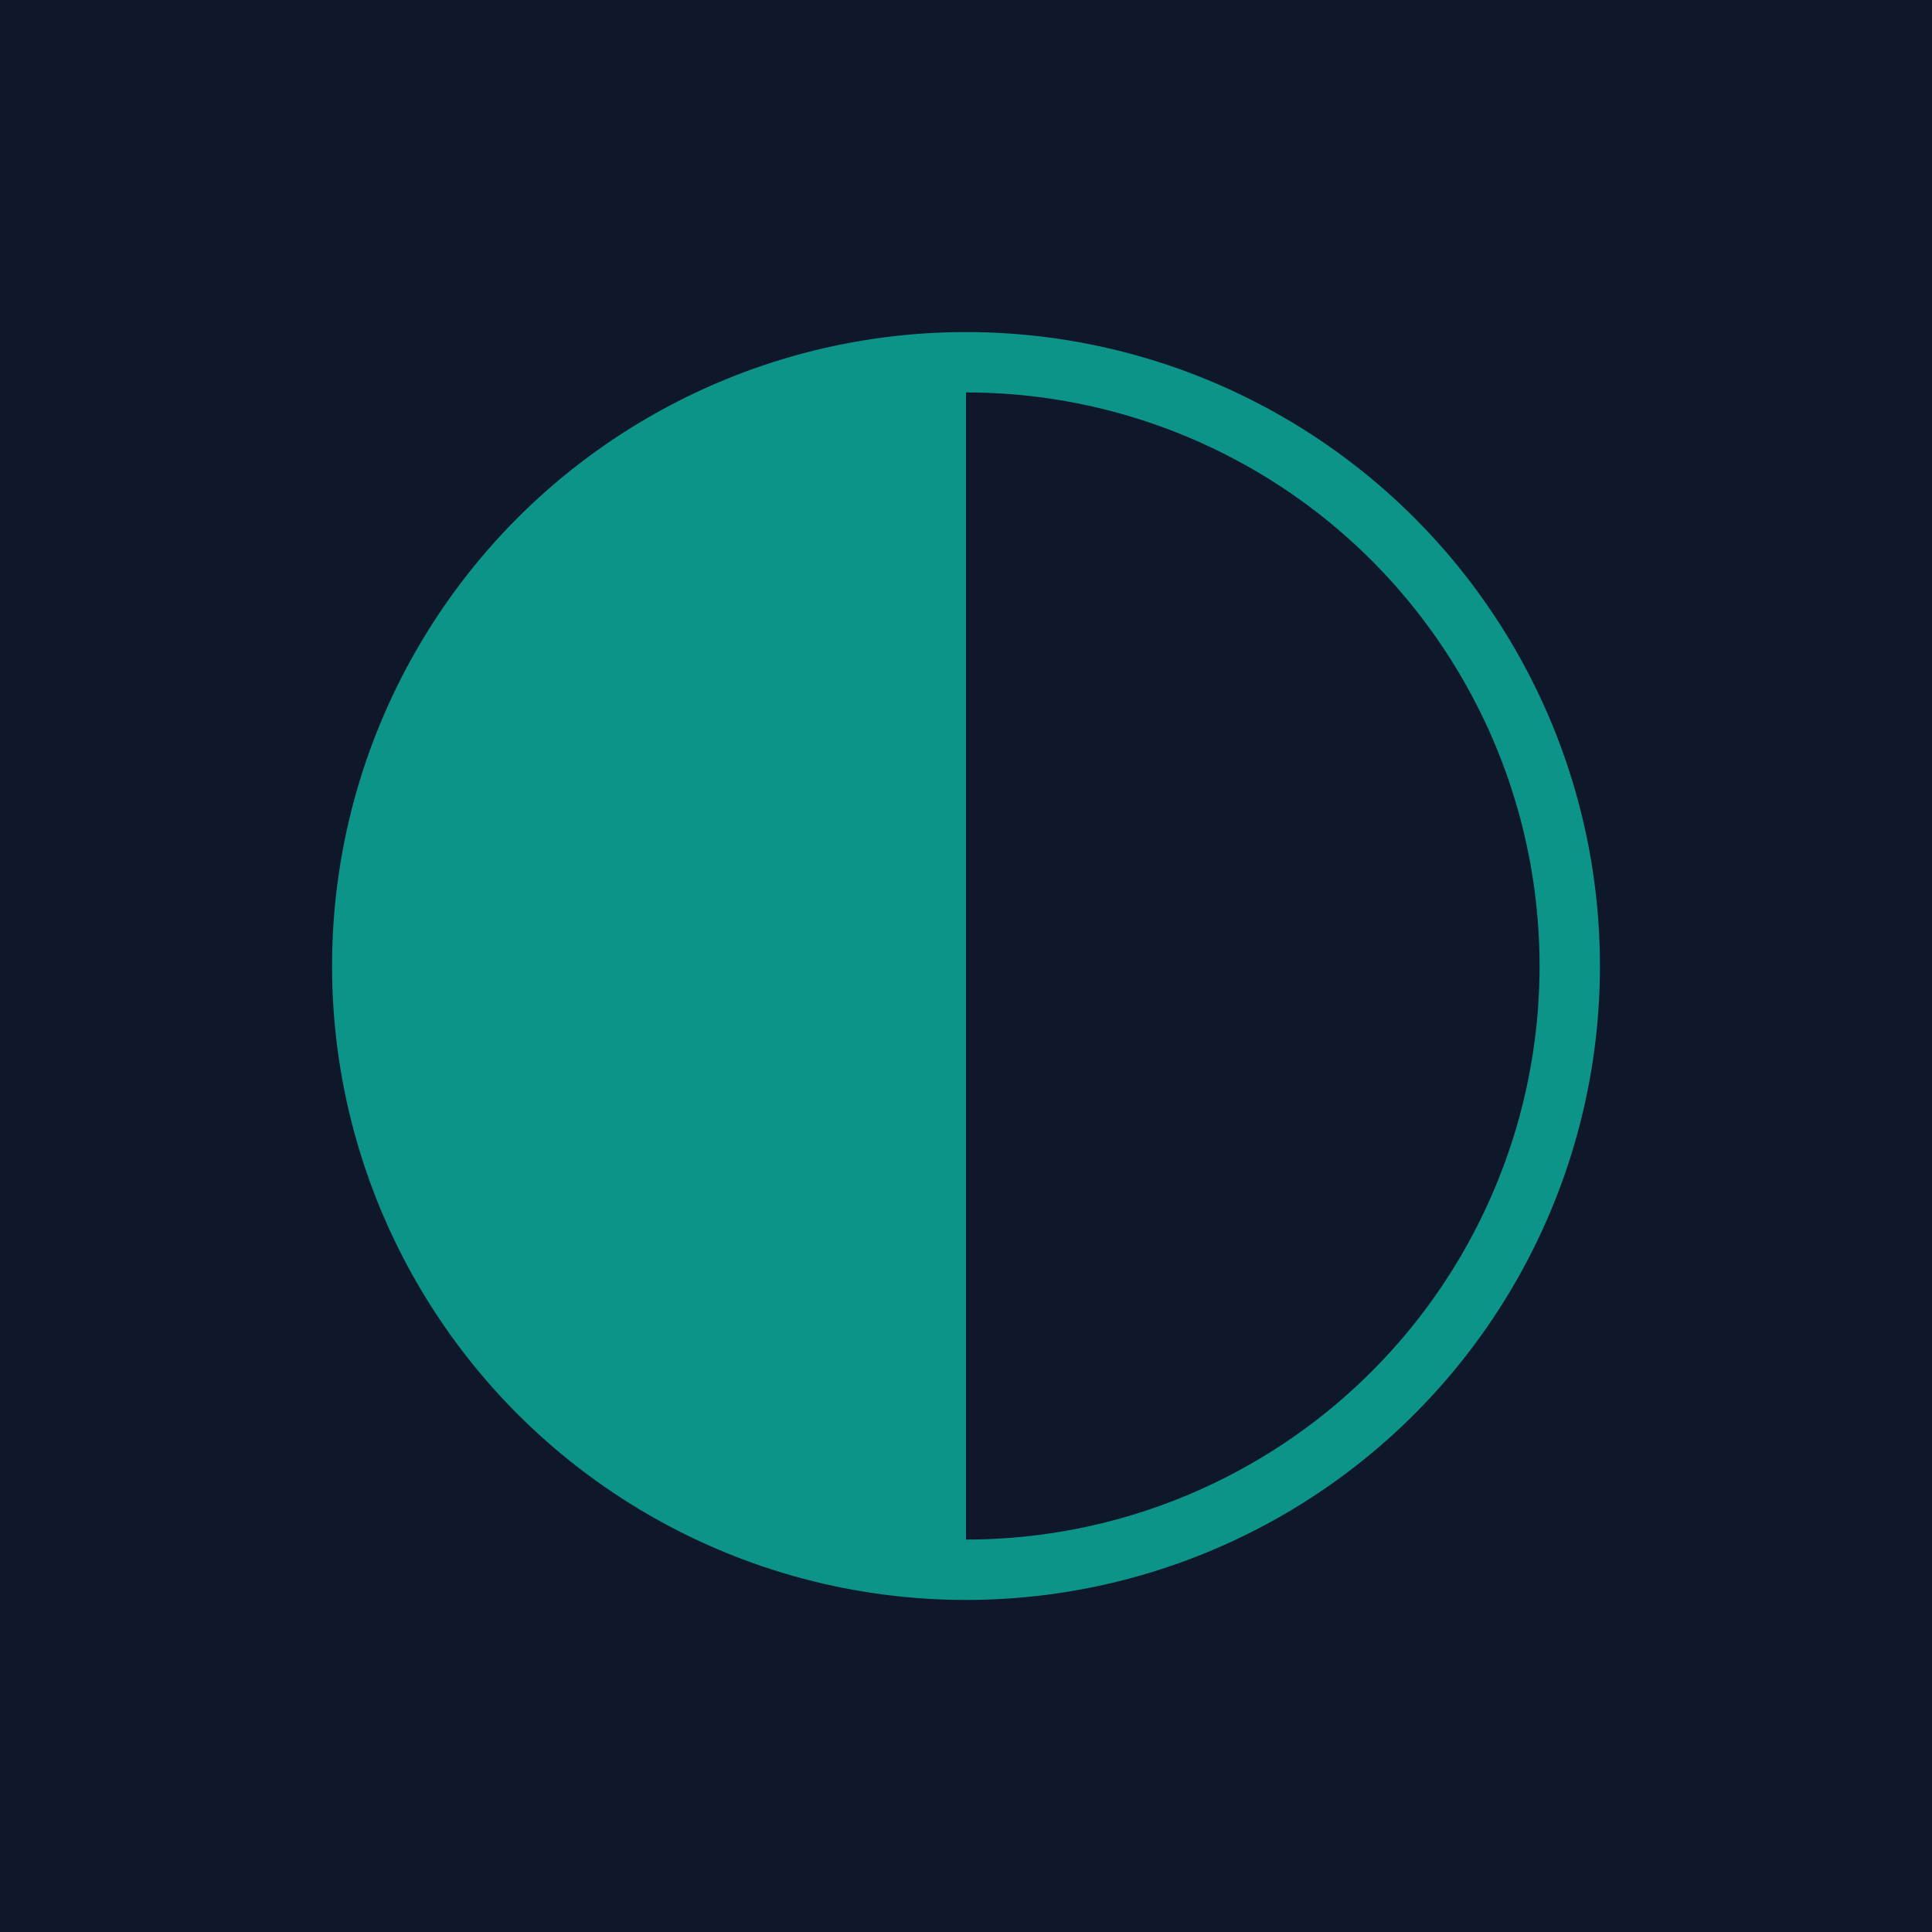
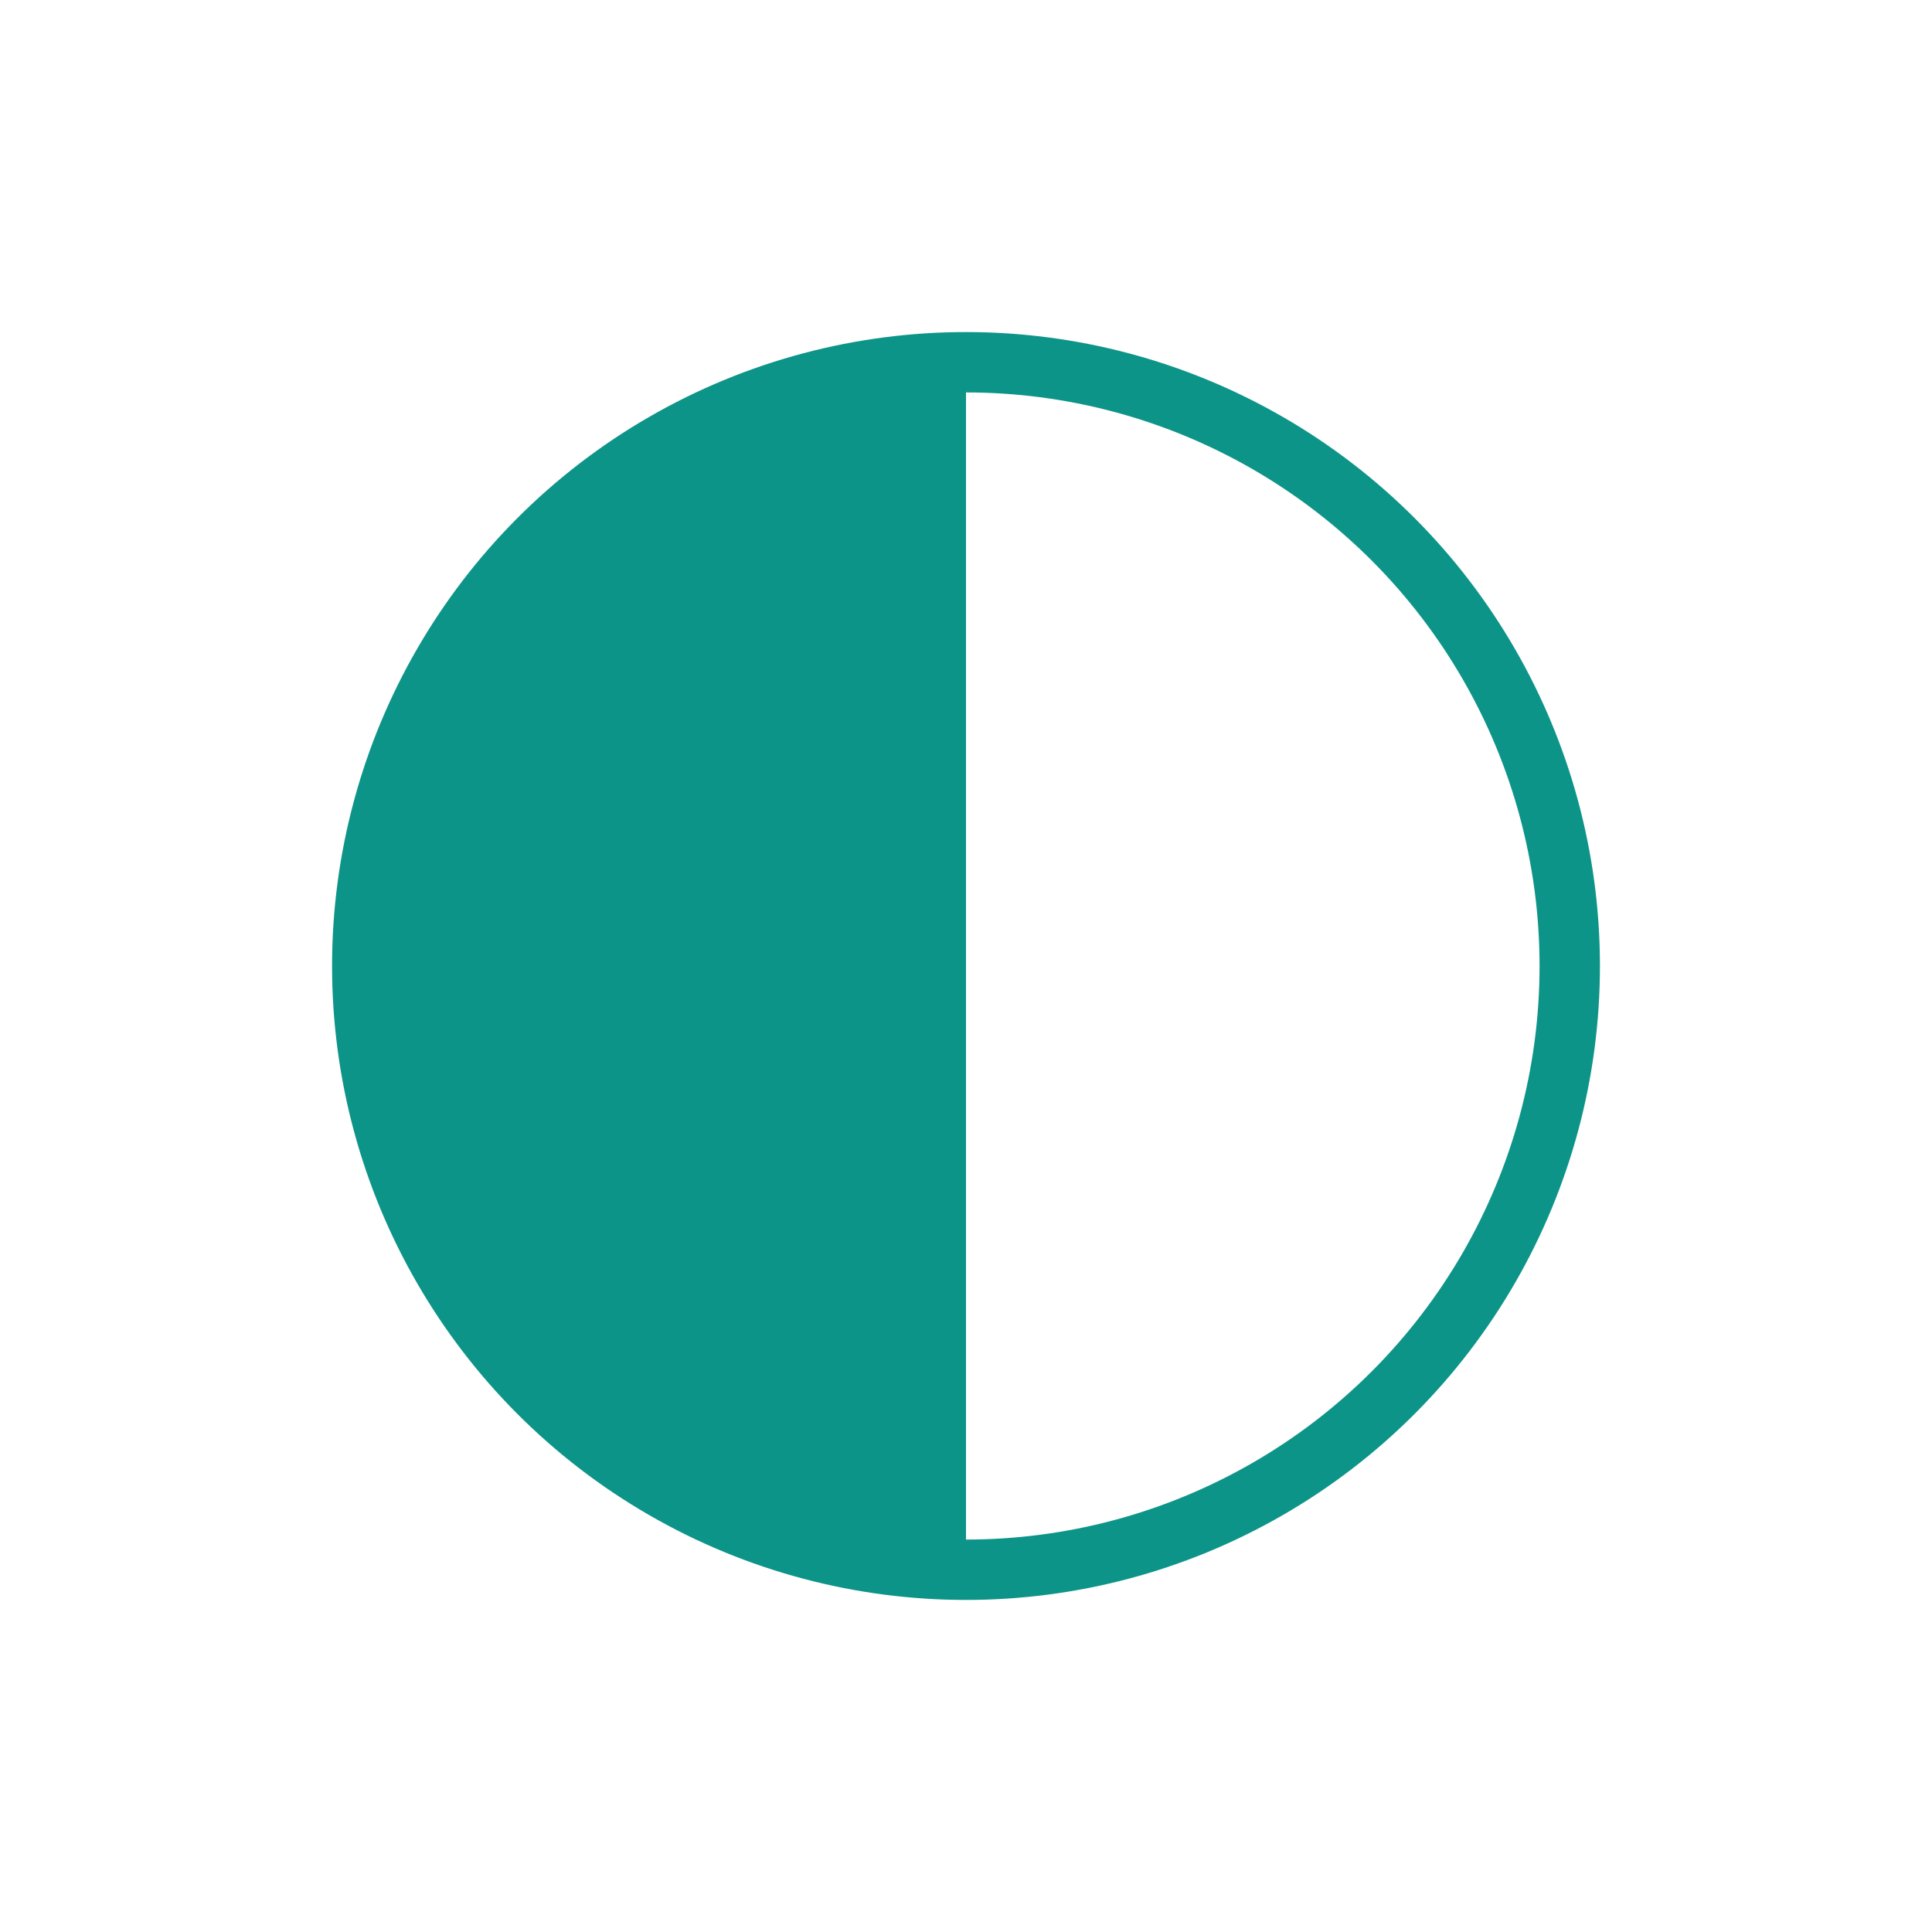
<svg xmlns="http://www.w3.org/2000/svg" width="512" height="512" viewBox="0 0 512 512">
  <style>
    .bg { fill: #0F172A; }
    .ring { fill: none; stroke: #0D9488; }
    .half { fill: #0D9488; }
    @media (prefers-color-scheme: light) {
      .bg { fill: #FFFFFF; }
    }
  </style>
-   <rect class="bg" width="512" height="512" />
  <g transform="translate(256, 256)">
    <circle class="ring" cx="0" cy="0" r="160" stroke-width="16" />
    <path class="half" d="M 0,-160 A 160,160 0 0,0 0,160 L 0,-160 Z" />
  </g>
</svg>